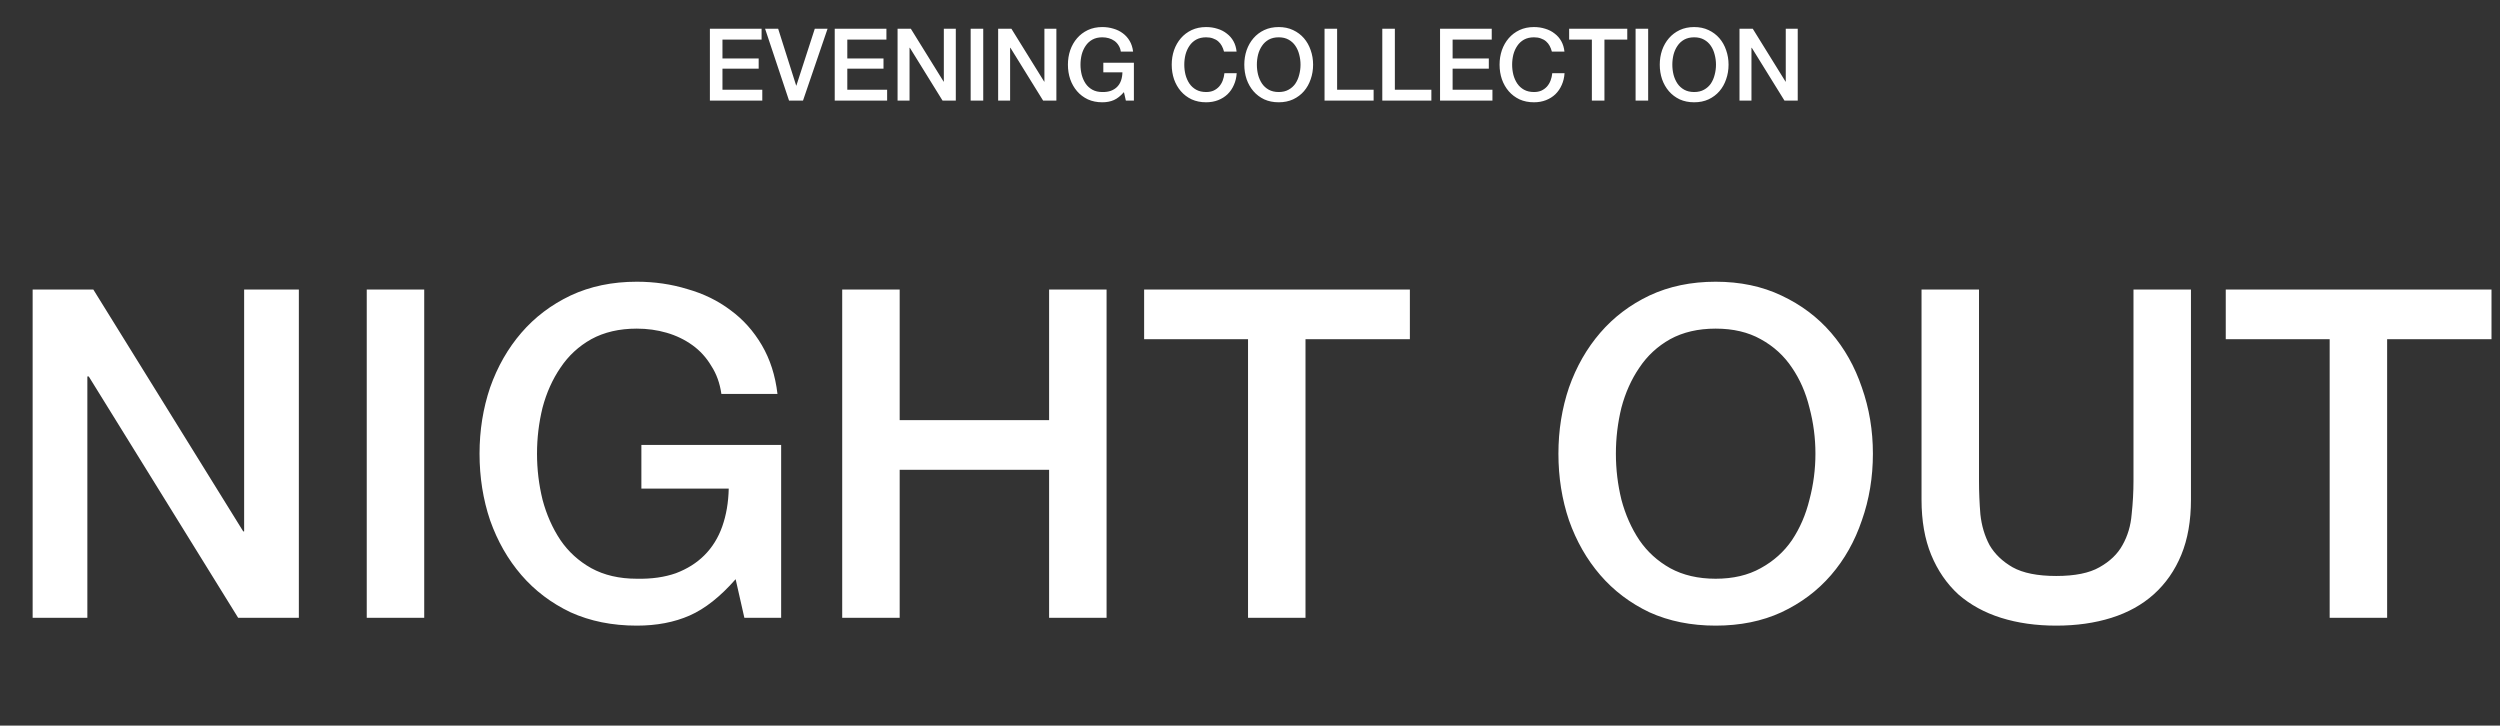
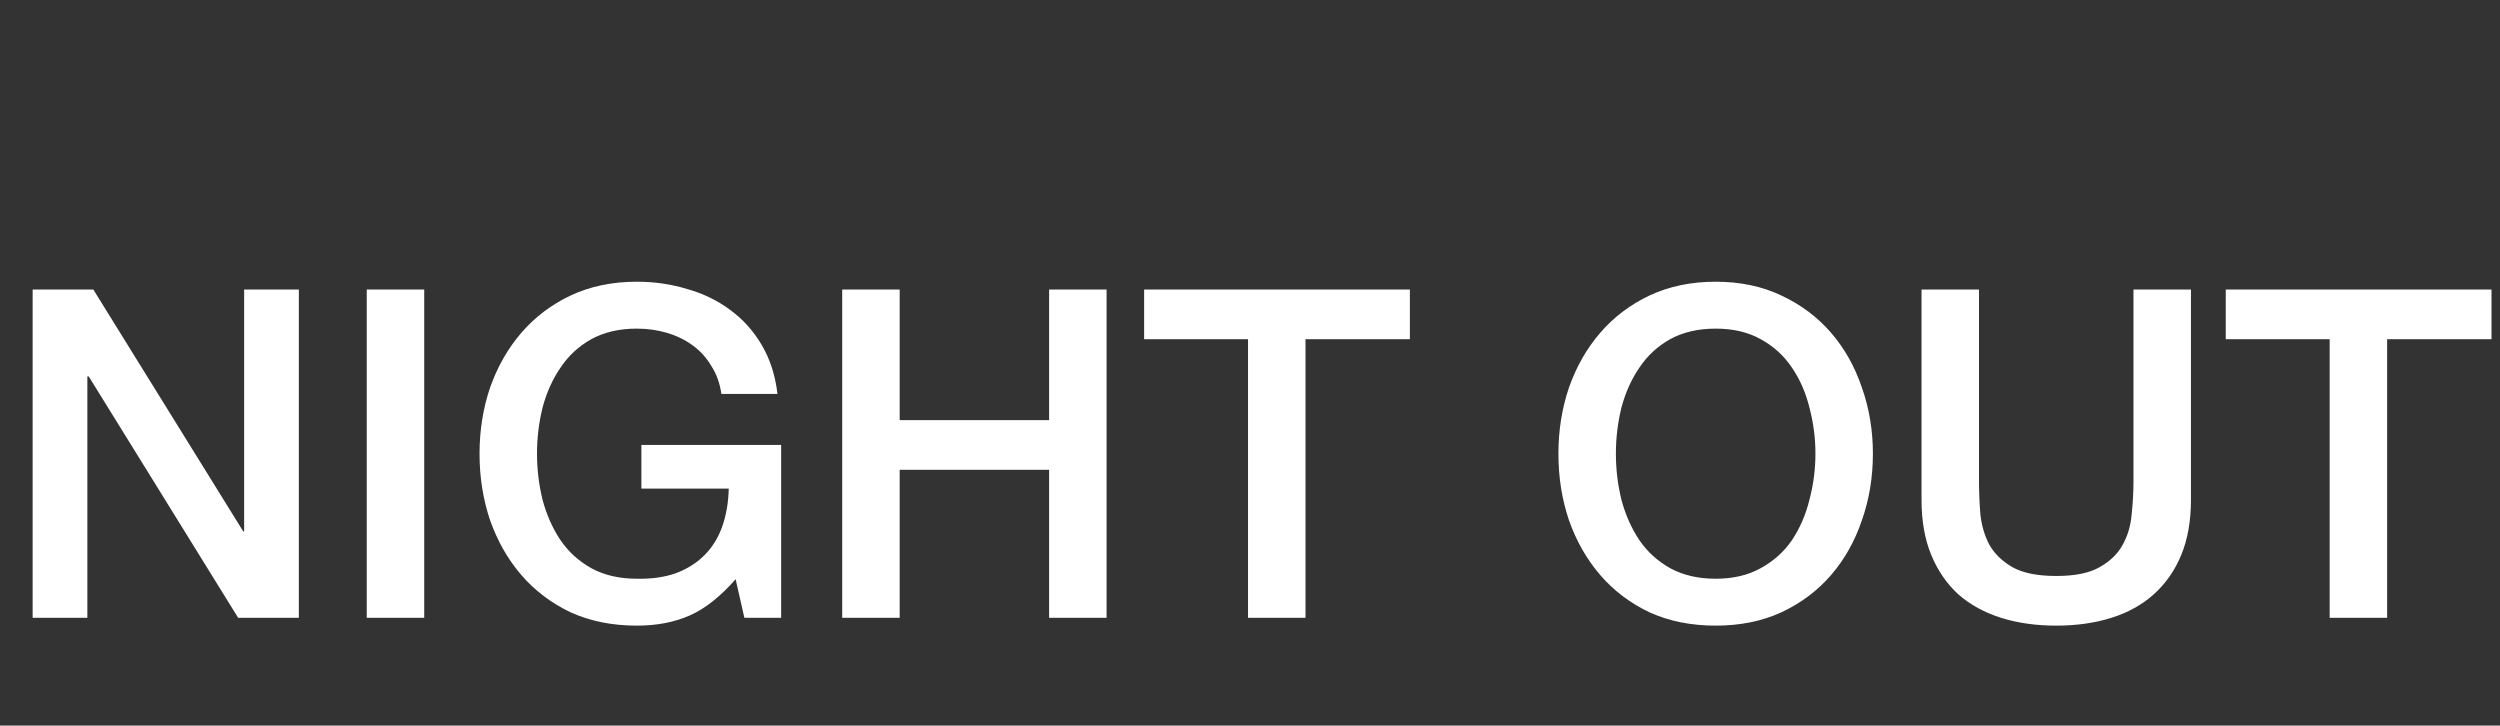
<svg xmlns="http://www.w3.org/2000/svg" width="348" height="101" viewBox="0 0 348 101" fill="none">
  <rect x="0" y="0" width="348" height="101" fill="#333333" stroke="none" />
  <path d="M4.544 40.304H12.992L33.856 73.968H33.984V40.304H41.6V86H33.152L12.352 52.4H12.16V86H4.544V40.304ZM51.051 40.304H59.051V86H51.051V40.304ZM108.736 86H103.616L102.4 80.624C100.267 83.056 98.133 84.741 96 85.68C93.867 86.619 91.413 87.088 88.64 87.088C85.227 87.088 82.155 86.469 79.424 85.232C76.736 83.952 74.453 82.224 72.576 80.048C70.699 77.872 69.248 75.333 68.224 72.432C67.243 69.531 66.752 66.437 66.752 63.152C66.752 59.909 67.243 56.837 68.224 53.936C69.248 51.035 70.699 48.496 72.576 46.32C74.453 44.144 76.736 42.416 79.424 41.136C82.155 39.856 85.227 39.216 88.64 39.216C91.115 39.216 93.461 39.557 95.68 40.24C97.941 40.88 99.947 41.861 101.696 43.184C103.445 44.464 104.896 46.085 106.048 48.048C107.2 50.011 107.925 52.272 108.224 54.832H100.416C100.203 53.339 99.733 52.037 99.008 50.928C98.325 49.776 97.451 48.816 96.384 48.048C95.317 47.28 94.123 46.704 92.8 46.32C91.477 45.936 90.091 45.744 88.64 45.744C86.208 45.744 84.096 46.235 82.304 47.216C80.555 48.197 79.125 49.52 78.016 51.184C76.907 52.805 76.075 54.661 75.52 56.752C75.008 58.843 74.752 60.976 74.752 63.152C74.752 65.328 75.008 67.461 75.52 69.552C76.075 71.643 76.907 73.52 78.016 75.184C79.125 76.805 80.555 78.107 82.304 79.088C84.096 80.069 86.208 80.56 88.64 80.56C90.688 80.603 92.501 80.347 94.08 79.792C95.659 79.195 96.981 78.363 98.048 77.296C99.157 76.187 99.989 74.843 100.544 73.264C101.099 71.685 101.397 69.936 101.44 68.016H89.28V61.936H108.736V86ZM117.235 40.304H125.235V58.48H146.035V40.304H154.035V86H146.035V65.392H125.235V86H117.235V40.304ZM159.262 40.304H196.254V47.216H181.726V86H173.726V47.216H159.262V40.304ZM238.82 45.744C236.388 45.744 234.276 46.235 232.484 47.216C230.735 48.197 229.305 49.52 228.196 51.184C227.087 52.805 226.255 54.661 225.7 56.752C225.188 58.843 224.932 60.976 224.932 63.152C224.932 65.328 225.188 67.461 225.7 69.552C226.255 71.643 227.087 73.52 228.196 75.184C229.305 76.805 230.735 78.107 232.484 79.088C234.276 80.069 236.388 80.56 238.82 80.56C241.252 80.56 243.343 80.069 245.092 79.088C246.884 78.107 248.335 76.805 249.444 75.184C250.553 73.52 251.364 71.643 251.876 69.552C252.431 67.461 252.708 65.328 252.708 63.152C252.708 60.976 252.431 58.843 251.876 56.752C251.364 54.661 250.553 52.805 249.444 51.184C248.335 49.52 246.884 48.197 245.092 47.216C243.343 46.235 241.252 45.744 238.82 45.744ZM238.82 39.216C242.233 39.216 245.284 39.856 247.972 41.136C250.703 42.416 253.007 44.144 254.884 46.32C256.761 48.496 258.191 51.035 259.172 53.936C260.196 56.837 260.708 59.909 260.708 63.152C260.708 66.437 260.196 69.531 259.172 72.432C258.191 75.333 256.761 77.872 254.884 80.048C253.007 82.224 250.703 83.952 247.972 85.232C245.284 86.469 242.233 87.088 238.82 87.088C235.407 87.088 232.335 86.469 229.604 85.232C226.916 83.952 224.633 82.224 222.756 80.048C220.879 77.872 219.428 75.333 218.404 72.432C217.423 69.531 216.932 66.437 216.932 63.152C216.932 59.909 217.423 56.837 218.404 53.936C219.428 51.035 220.879 48.496 222.756 46.32C224.633 44.144 226.916 42.416 229.604 41.136C232.335 39.856 235.407 39.216 238.82 39.216ZM267.477 40.304H275.477V66.928C275.477 68.464 275.541 70.021 275.669 71.6C275.84 73.179 276.266 74.608 276.949 75.888C277.674 77.125 278.741 78.149 280.149 78.96C281.6 79.771 283.626 80.176 286.229 80.176C288.832 80.176 290.837 79.771 292.245 78.96C293.696 78.149 294.762 77.125 295.445 75.888C296.17 74.608 296.597 73.179 296.725 71.6C296.896 70.021 296.981 68.464 296.981 66.928V40.304H304.981V69.552C304.981 72.496 304.533 75.056 303.637 77.232C302.741 79.408 301.461 81.243 299.797 82.736C298.176 84.187 296.213 85.275 293.909 86C291.605 86.725 289.045 87.088 286.229 87.088C283.413 87.088 280.853 86.725 278.549 86C276.245 85.275 274.261 84.187 272.597 82.736C270.976 81.243 269.717 79.408 268.821 77.232C267.925 75.056 267.477 72.496 267.477 69.552V40.304ZM309.825 40.304H346.817V47.216H332.289V86H324.289V47.216H309.825V40.304Z" fill="white" />
-   <path d="M98.817 4.004H106.013V5.516H100.567V8.134H105.607V9.562H100.567V12.488H106.111V14H98.817V4.004ZM106.501 4.004H108.321L110.827 11.914H110.855L113.417 4.004H115.195L111.779 14H109.833L106.501 4.004ZM116.194 4.004H123.39V5.516H117.944V8.134H122.984V9.562H117.944V12.488H123.488V14H116.194V4.004ZM124.942 4.004H126.79L131.354 11.368H131.382V4.004H133.048V14H131.2L126.65 6.65H126.608V14H124.942V4.004ZM135.116 4.004H136.866V14H135.116V4.004ZM138.942 4.004H140.79L145.354 11.368H145.382V4.004H147.048V14H145.2L140.65 6.65H140.608V14H138.942V4.004ZM157.838 14H156.718L156.452 12.824C155.985 13.356 155.518 13.725 155.052 13.93C154.585 14.135 154.048 14.238 153.442 14.238C152.695 14.238 152.023 14.103 151.426 13.832C150.838 13.552 150.338 13.174 149.928 12.698C149.517 12.222 149.2 11.667 148.976 11.032C148.761 10.397 148.654 9.721 148.654 9.002C148.654 8.293 148.761 7.621 148.976 6.986C149.2 6.351 149.517 5.796 149.928 5.32C150.338 4.844 150.838 4.466 151.426 4.186C152.023 3.906 152.695 3.766 153.442 3.766C153.983 3.766 154.496 3.841 154.982 3.99C155.476 4.13 155.915 4.345 156.298 4.634C156.68 4.914 156.998 5.269 157.25 5.698C157.502 6.127 157.66 6.622 157.726 7.182H156.018C155.971 6.855 155.868 6.571 155.71 6.328C155.56 6.076 155.369 5.866 155.136 5.698C154.902 5.53 154.641 5.404 154.352 5.32C154.062 5.236 153.759 5.194 153.442 5.194C152.91 5.194 152.448 5.301 152.056 5.516C151.673 5.731 151.36 6.02 151.118 6.384C150.875 6.739 150.693 7.145 150.572 7.602C150.46 8.059 150.404 8.526 150.404 9.002C150.404 9.478 150.46 9.945 150.572 10.402C150.693 10.859 150.875 11.27 151.118 11.634C151.36 11.989 151.673 12.273 152.056 12.488C152.448 12.703 152.91 12.81 153.442 12.81C153.89 12.819 154.286 12.763 154.632 12.642C154.977 12.511 155.266 12.329 155.5 12.096C155.742 11.853 155.924 11.559 156.046 11.214C156.167 10.869 156.232 10.486 156.242 10.066H153.582V8.736H157.838V14ZM170.383 7.182C170.309 6.893 170.206 6.627 170.075 6.384C169.945 6.141 169.777 5.931 169.571 5.754C169.366 5.577 169.123 5.441 168.843 5.348C168.573 5.245 168.255 5.194 167.891 5.194C167.359 5.194 166.897 5.301 166.505 5.516C166.123 5.731 165.81 6.02 165.567 6.384C165.325 6.739 165.143 7.145 165.021 7.602C164.909 8.059 164.853 8.526 164.853 9.002C164.853 9.478 164.909 9.945 165.021 10.402C165.143 10.859 165.325 11.27 165.567 11.634C165.81 11.989 166.123 12.273 166.505 12.488C166.897 12.703 167.359 12.81 167.891 12.81C168.283 12.81 168.629 12.745 168.927 12.614C169.226 12.474 169.483 12.287 169.697 12.054C169.912 11.811 170.08 11.531 170.201 11.214C170.323 10.897 170.402 10.556 170.439 10.192H172.147C172.11 10.789 171.979 11.335 171.755 11.83C171.541 12.325 171.247 12.754 170.873 13.118C170.5 13.473 170.061 13.748 169.557 13.944C169.053 14.14 168.498 14.238 167.891 14.238C167.145 14.238 166.473 14.103 165.875 13.832C165.287 13.552 164.788 13.174 164.377 12.698C163.967 12.222 163.649 11.667 163.425 11.032C163.211 10.397 163.103 9.721 163.103 9.002C163.103 8.293 163.211 7.621 163.425 6.986C163.649 6.351 163.967 5.796 164.377 5.32C164.788 4.844 165.287 4.466 165.875 4.186C166.473 3.906 167.145 3.766 167.891 3.766C168.451 3.766 168.979 3.845 169.473 4.004C169.968 4.153 170.402 4.377 170.775 4.676C171.158 4.965 171.466 5.32 171.699 5.74C171.933 6.16 172.077 6.641 172.133 7.182H170.383ZM177.995 5.194C177.463 5.194 177.001 5.301 176.609 5.516C176.226 5.731 175.913 6.02 175.671 6.384C175.428 6.739 175.246 7.145 175.125 7.602C175.013 8.059 174.957 8.526 174.957 9.002C174.957 9.478 175.013 9.945 175.125 10.402C175.246 10.859 175.428 11.27 175.671 11.634C175.913 11.989 176.226 12.273 176.609 12.488C177.001 12.703 177.463 12.81 177.995 12.81C178.527 12.81 178.984 12.703 179.367 12.488C179.759 12.273 180.076 11.989 180.319 11.634C180.561 11.27 180.739 10.859 180.851 10.402C180.972 9.945 181.033 9.478 181.033 9.002C181.033 8.526 180.972 8.059 180.851 7.602C180.739 7.145 180.561 6.739 180.319 6.384C180.076 6.02 179.759 5.731 179.367 5.516C178.984 5.301 178.527 5.194 177.995 5.194ZM177.995 3.766C178.741 3.766 179.409 3.906 179.997 4.186C180.594 4.466 181.098 4.844 181.509 5.32C181.919 5.796 182.232 6.351 182.447 6.986C182.671 7.621 182.783 8.293 182.783 9.002C182.783 9.721 182.671 10.397 182.447 11.032C182.232 11.667 181.919 12.222 181.509 12.698C181.098 13.174 180.594 13.552 179.997 13.832C179.409 14.103 178.741 14.238 177.995 14.238C177.248 14.238 176.576 14.103 175.979 13.832C175.391 13.552 174.891 13.174 174.481 12.698C174.07 12.222 173.753 11.667 173.529 11.032C173.314 10.397 173.207 9.721 173.207 9.002C173.207 8.293 173.314 7.621 173.529 6.986C173.753 6.351 174.07 5.796 174.481 5.32C174.891 4.844 175.391 4.466 175.979 4.186C176.576 3.906 177.248 3.766 177.995 3.766ZM184.376 4.004H186.126V12.488H191.208V14H184.376V4.004ZM192.415 4.004H194.165V12.488H199.247V14H192.415V4.004ZM200.454 4.004H207.65V5.516H202.204V8.134H207.244V9.562H202.204V12.488H207.748V14H200.454V4.004ZM216.02 7.182C215.945 6.893 215.843 6.627 215.712 6.384C215.581 6.141 215.413 5.931 215.208 5.754C215.003 5.577 214.76 5.441 214.48 5.348C214.209 5.245 213.892 5.194 213.528 5.194C212.996 5.194 212.534 5.301 212.142 5.516C211.759 5.731 211.447 6.02 211.204 6.384C210.961 6.739 210.779 7.145 210.658 7.602C210.546 8.059 210.49 8.526 210.49 9.002C210.49 9.478 210.546 9.945 210.658 10.402C210.779 10.859 210.961 11.27 211.204 11.634C211.447 11.989 211.759 12.273 212.142 12.488C212.534 12.703 212.996 12.81 213.528 12.81C213.92 12.81 214.265 12.745 214.564 12.614C214.863 12.474 215.119 12.287 215.334 12.054C215.549 11.811 215.717 11.531 215.838 11.214C215.959 10.897 216.039 10.556 216.076 10.192H217.784C217.747 10.789 217.616 11.335 217.392 11.83C217.177 12.325 216.883 12.754 216.51 13.118C216.137 13.473 215.698 13.748 215.194 13.944C214.69 14.14 214.135 14.238 213.528 14.238C212.781 14.238 212.109 14.103 211.512 13.832C210.924 13.552 210.425 13.174 210.014 12.698C209.603 12.222 209.286 11.667 209.062 11.032C208.847 10.397 208.74 9.721 208.74 9.002C208.74 8.293 208.847 7.621 209.062 6.986C209.286 6.351 209.603 5.796 210.014 5.32C210.425 4.844 210.924 4.466 211.512 4.186C212.109 3.906 212.781 3.766 213.528 3.766C214.088 3.766 214.615 3.845 215.11 4.004C215.605 4.153 216.039 4.377 216.412 4.676C216.795 4.965 217.103 5.32 217.336 5.74C217.569 6.16 217.714 6.641 217.77 7.182H216.02ZM218.424 4.004H226.516V5.516H223.338V14H221.588V5.516H218.424V4.004ZM227.674 4.004H229.424V14H227.674V4.004ZM235.827 5.194C235.295 5.194 234.833 5.301 234.441 5.516C234.058 5.731 233.746 6.02 233.503 6.384C233.26 6.739 233.078 7.145 232.957 7.602C232.845 8.059 232.789 8.526 232.789 9.002C232.789 9.478 232.845 9.945 232.957 10.402C233.078 10.859 233.26 11.27 233.503 11.634C233.746 11.989 234.058 12.273 234.441 12.488C234.833 12.703 235.295 12.81 235.827 12.81C236.359 12.81 236.816 12.703 237.199 12.488C237.591 12.273 237.908 11.989 238.151 11.634C238.394 11.27 238.571 10.859 238.683 10.402C238.804 9.945 238.865 9.478 238.865 9.002C238.865 8.526 238.804 8.059 238.683 7.602C238.571 7.145 238.394 6.739 238.151 6.384C237.908 6.02 237.591 5.731 237.199 5.516C236.816 5.301 236.359 5.194 235.827 5.194ZM235.827 3.766C236.574 3.766 237.241 3.906 237.829 4.186C238.426 4.466 238.93 4.844 239.341 5.32C239.752 5.796 240.064 6.351 240.279 6.986C240.503 7.621 240.615 8.293 240.615 9.002C240.615 9.721 240.503 10.397 240.279 11.032C240.064 11.667 239.752 12.222 239.341 12.698C238.93 13.174 238.426 13.552 237.829 13.832C237.241 14.103 236.574 14.238 235.827 14.238C235.08 14.238 234.408 14.103 233.811 13.832C233.223 13.552 232.724 13.174 232.313 12.698C231.902 12.222 231.585 11.667 231.361 11.032C231.146 10.397 231.039 9.721 231.039 9.002C231.039 8.293 231.146 7.621 231.361 6.986C231.585 6.351 231.902 5.796 232.313 5.32C232.724 4.844 233.223 4.466 233.811 4.186C234.408 3.906 235.08 3.766 235.827 3.766ZM242.138 4.004H243.986L248.55 11.368H248.578V4.004H250.244V14H248.396L243.846 6.65H243.804V14H242.138V4.004Z" fill="white" />
</svg>